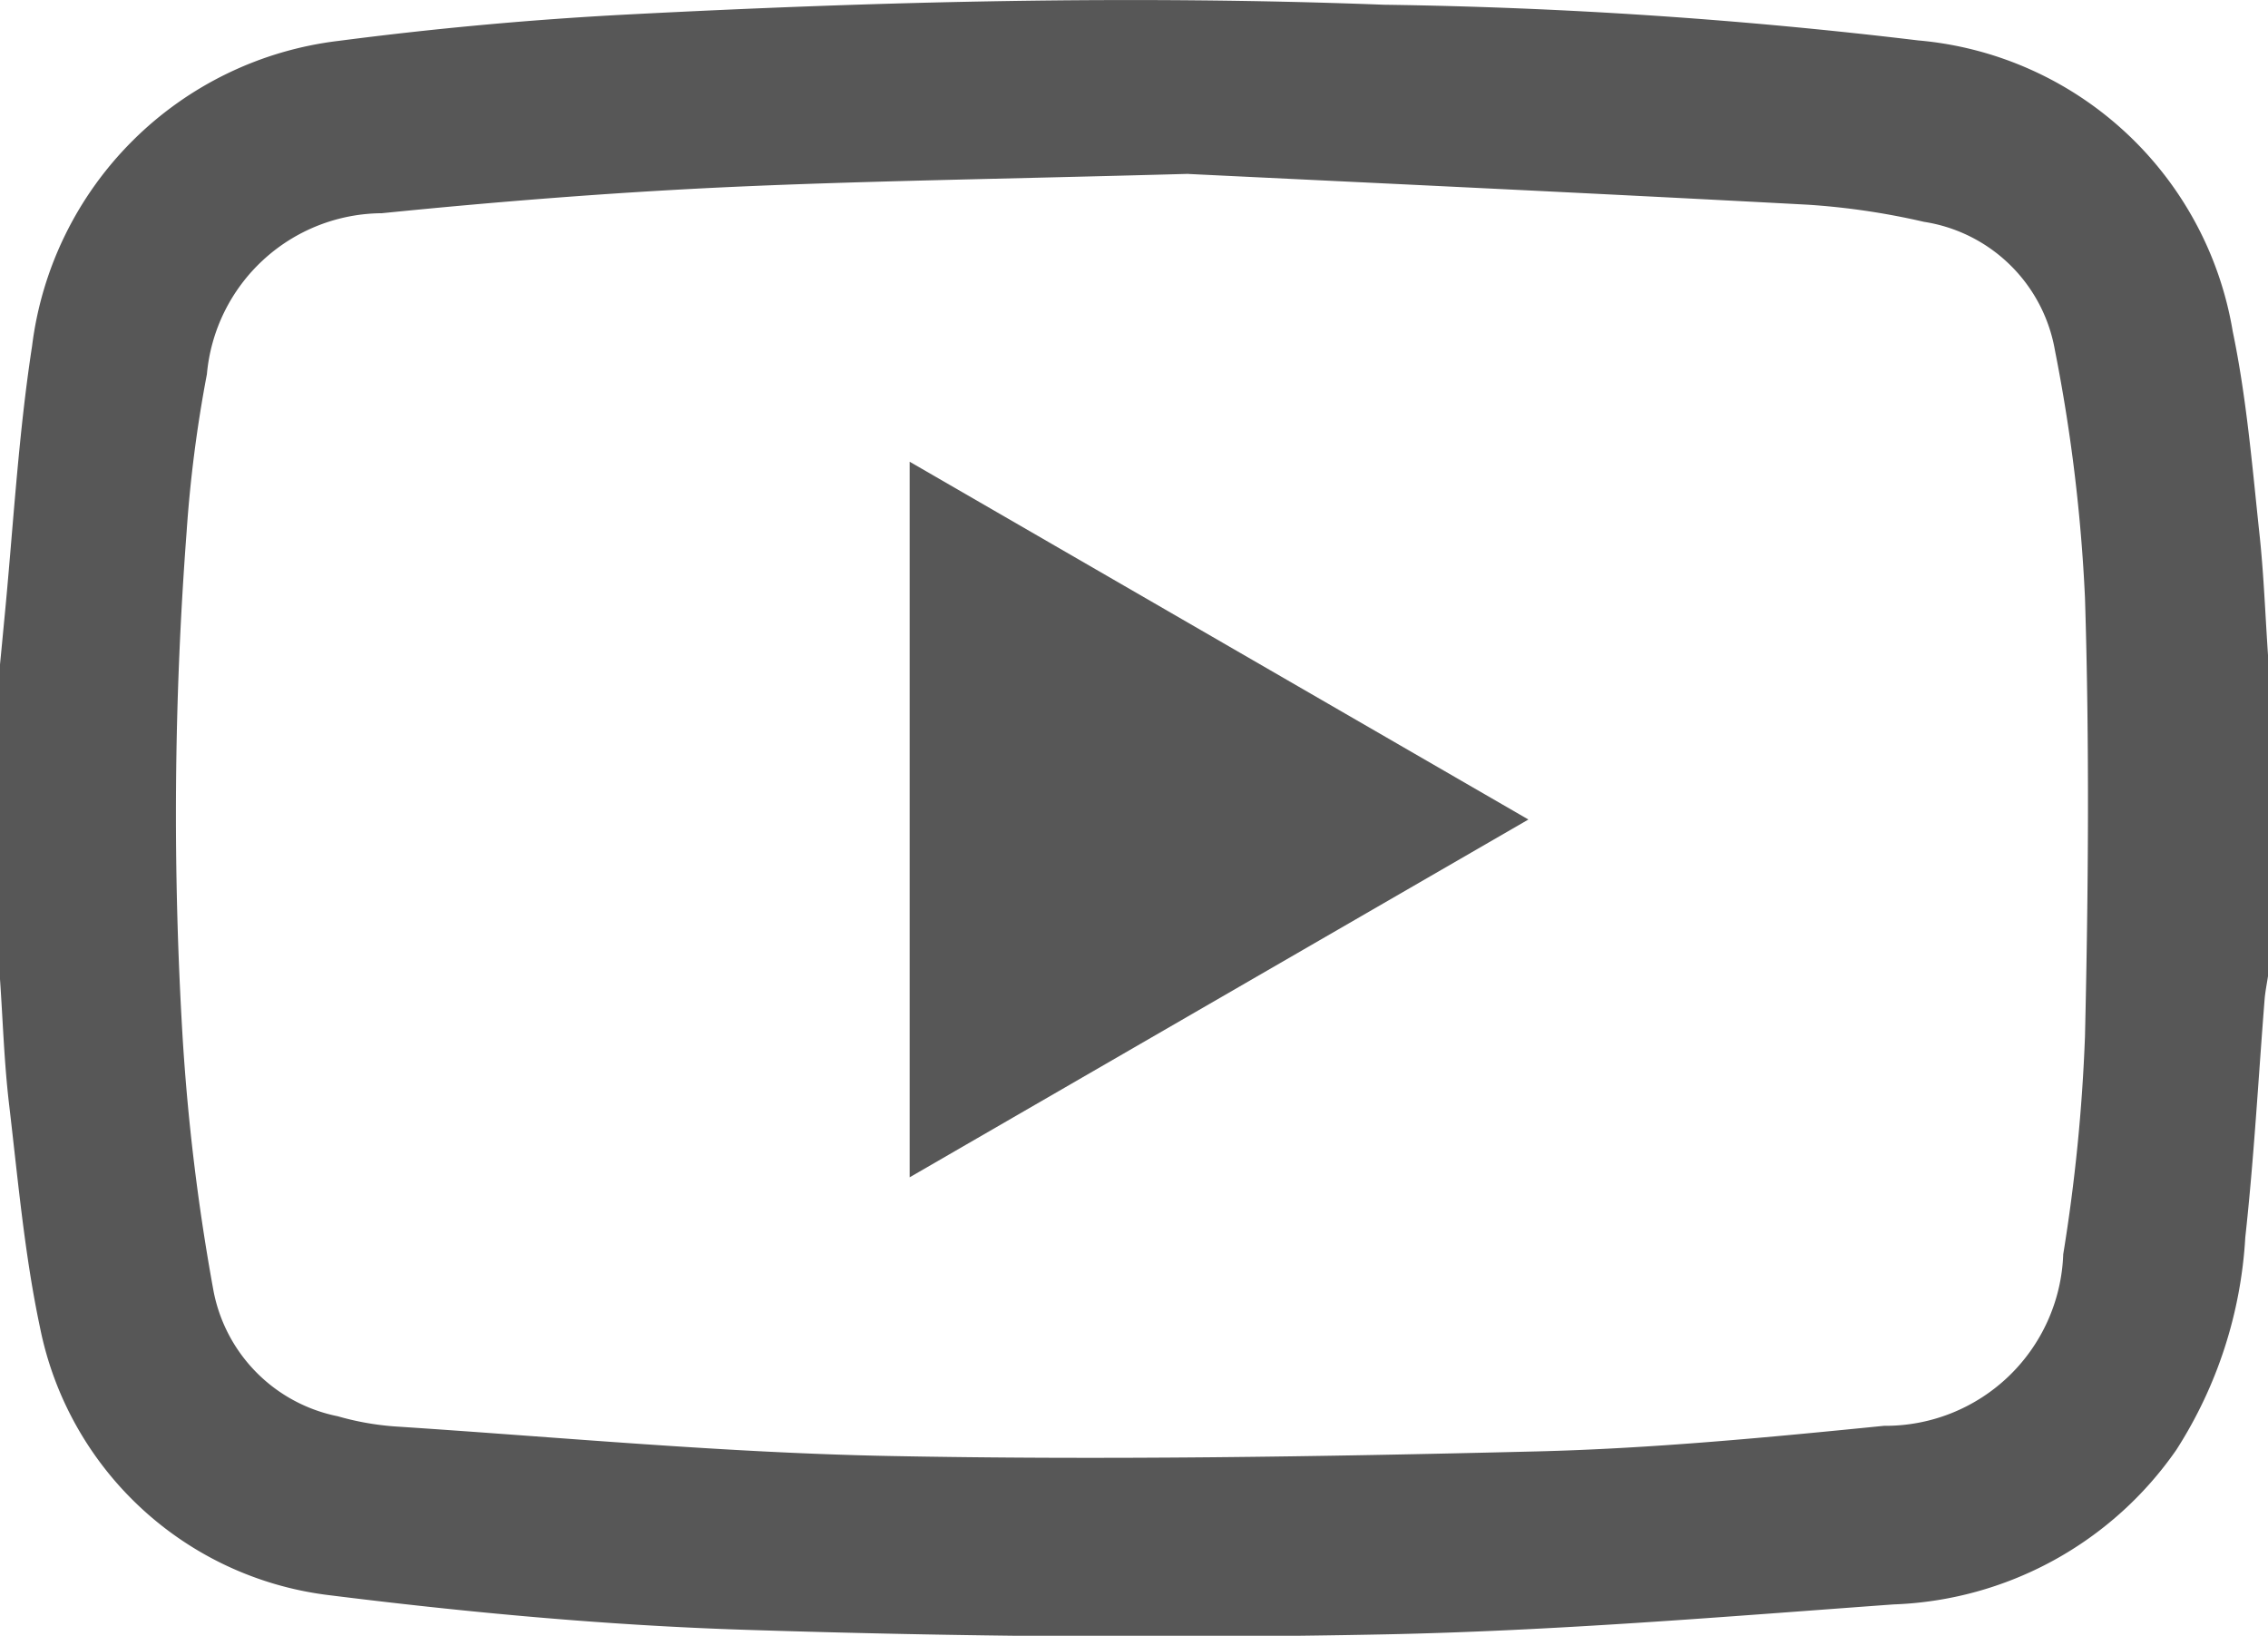
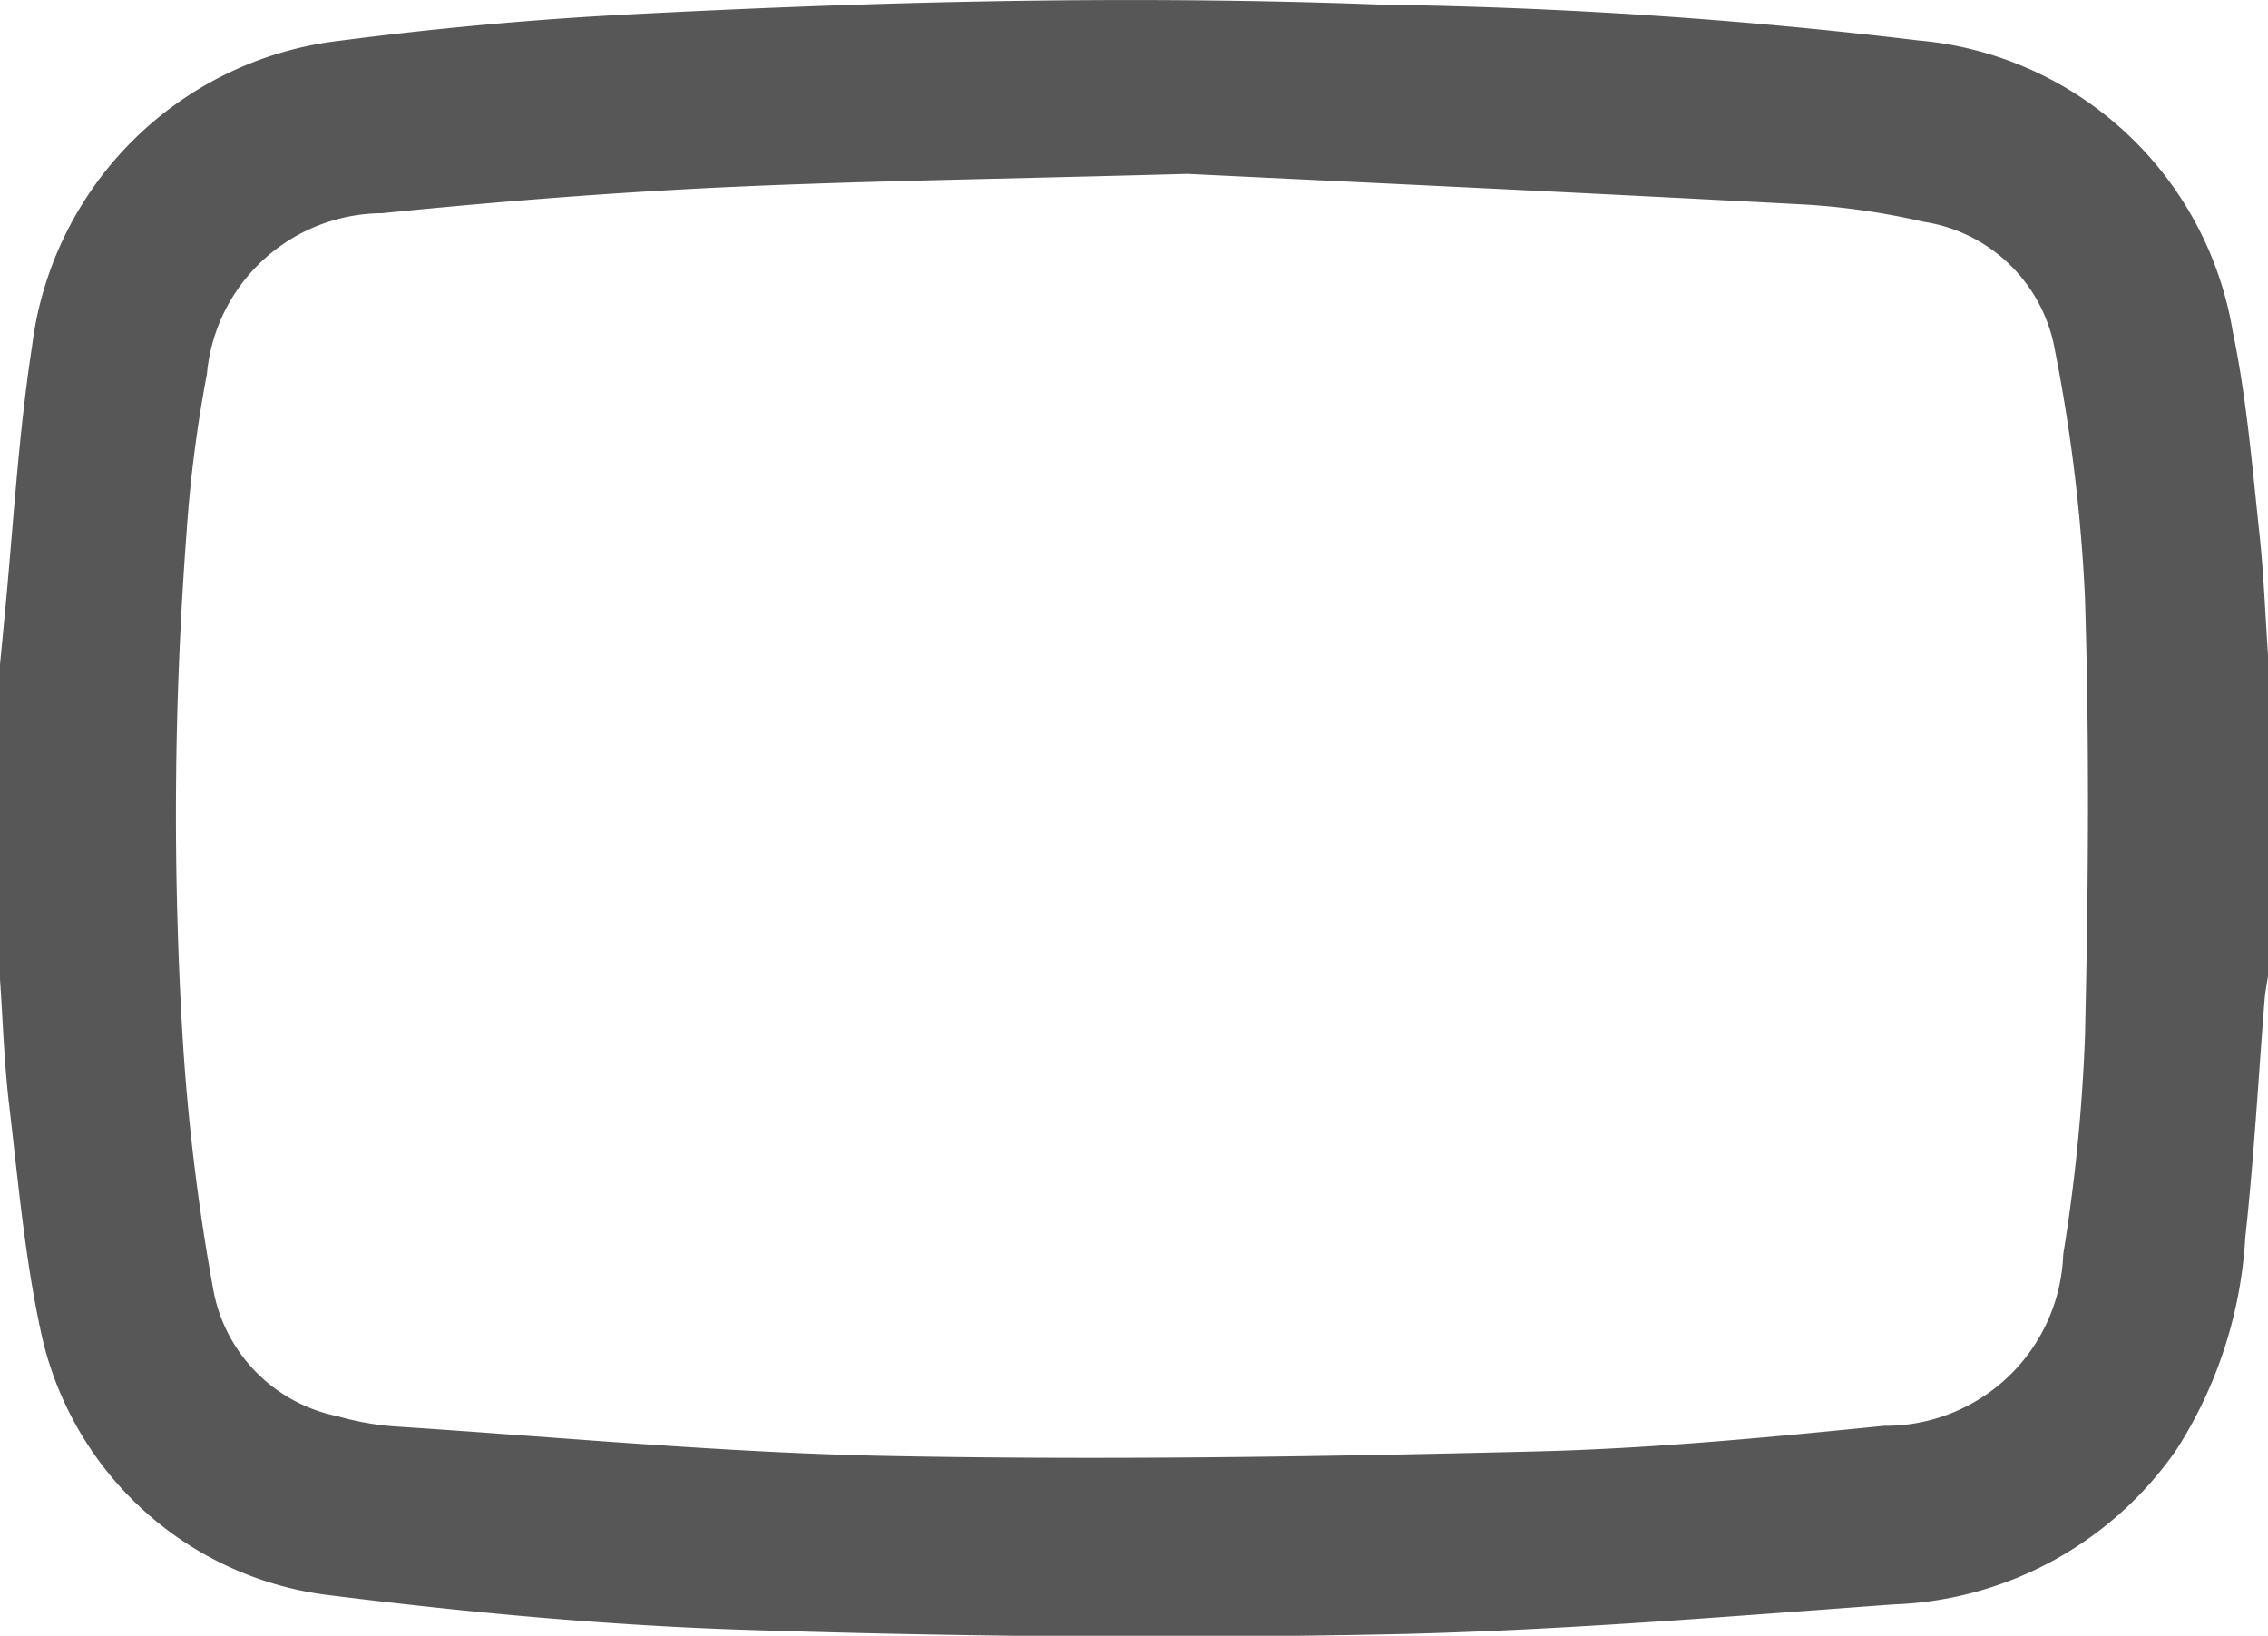
<svg xmlns="http://www.w3.org/2000/svg" id="Grupo_1346" data-name="Grupo 1346" width="23.459" height="16.916" viewBox="0 0 23.459 16.916">
  <defs>
    <clipPath id="clip-path">
      <path id="Trazado_861" data-name="Trazado 861" d="M0-90.152H23.459v-16.916H0Z" transform="translate(0 107.068)" fill="#575757" />
    </clipPath>
  </defs>
  <g id="Grupo_1345" data-name="Grupo 1345" transform="translate(0 0)" clip-path="url(#clip-path)">
    <g id="Grupo_1343" data-name="Grupo 1343" transform="translate(0 0)">
      <path id="Trazado_859" data-name="Trazado 859" d="M0-53.963v-3.253q.021-.214.041-.428c.094-.956.145-1.919.291-2.867A3.629,3.629,0,0,1,3.5-63.665c1-.13,2-.222,3.008-.274,2.6-.135,5.2-.2,7.807-.1a52.316,52.316,0,0,1,5.526.369,3.617,3.617,0,0,1,3.253,3.008c.141.677.2,1.373.273,2.062.048.43.063.865.093,1.3v3.3c-.012.082-.029.163-.036.246-.065.821-.11,1.644-.2,2.463a4.545,4.545,0,0,1-.712,2.195,3.72,3.72,0,0,1-2.927,1.6c-1.757.128-3.515.275-5.275.31-2.2.044-4.4.023-6.59-.047-1.453-.046-2.908-.182-4.351-.363A3.475,3.475,0,0,1,.414-50.359C.253-51.117.185-51.9.094-52.667.043-53.1.03-53.53,0-53.963m12.293-8.327c-2.028.056-3.441.074-4.852.141-1.166.056-2.331.149-3.492.266A1.828,1.828,0,0,0,2.14-60.218a13.653,13.653,0,0,0-.21,1.633,38.65,38.65,0,0,0-.04,5.242,22.1,22.1,0,0,0,.319,2.608,1.636,1.636,0,0,0,1.284,1.293,2.889,2.889,0,0,0,.585.105c1.706.111,3.411.273,5.118.306,2.228.043,4.458.008,6.686-.047,1.2-.029,2.407-.145,3.606-.265a1.839,1.839,0,0,0,1.853-1.774,18.227,18.227,0,0,0,.225-2.253c.035-1.511.047-3.024,0-4.534a17.245,17.245,0,0,0-.311-2.562A1.626,1.626,0,0,0,19.9-61.794a7.455,7.455,0,0,0-1.2-.177c-2.34-.125-4.681-.234-6.408-.318" transform="translate(0 64.088)" fill="#575757" />
    </g>
    <g id="Grupo_1344" data-name="Grupo 1344" transform="translate(9.41 4.774)">
-       <path id="Trazado_860" data-name="Trazado 860" d="M-34.1-19.727l-6.4,3.7v-7.4l6.4,3.7" transform="translate(40.499 23.428)" fill="#575757" />
-     </g>
+       </g>
  </g>
</svg>